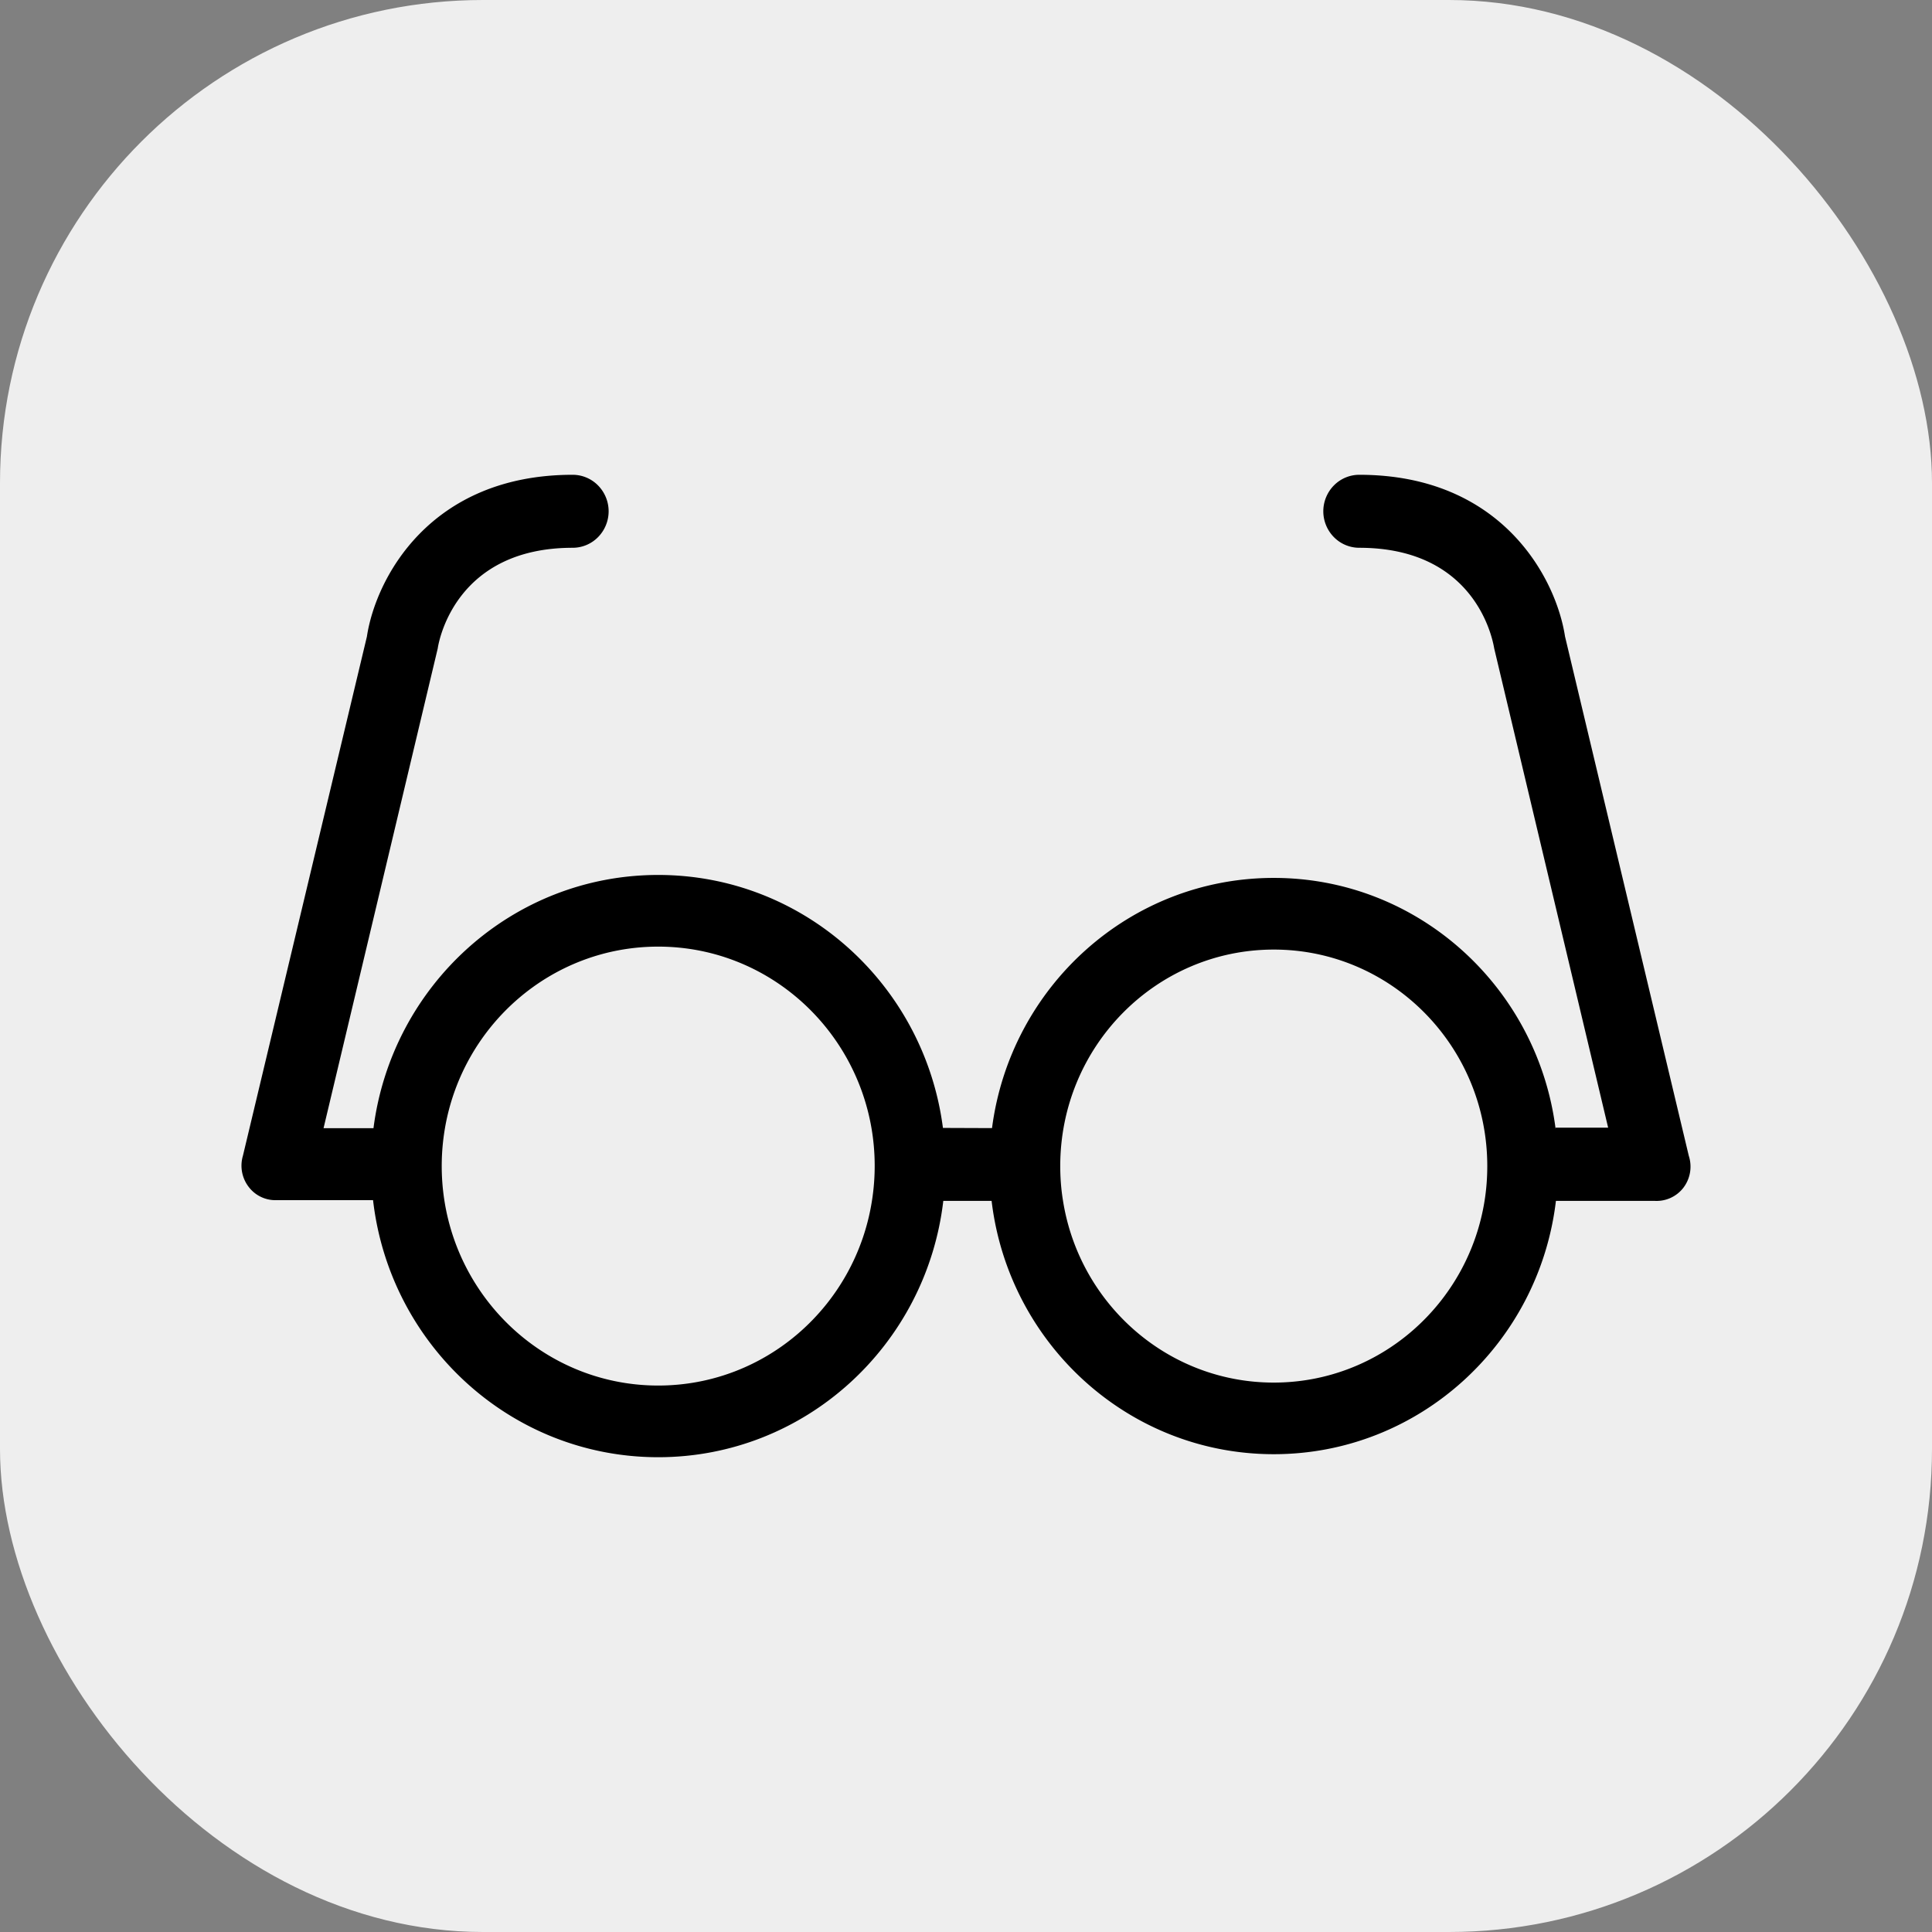
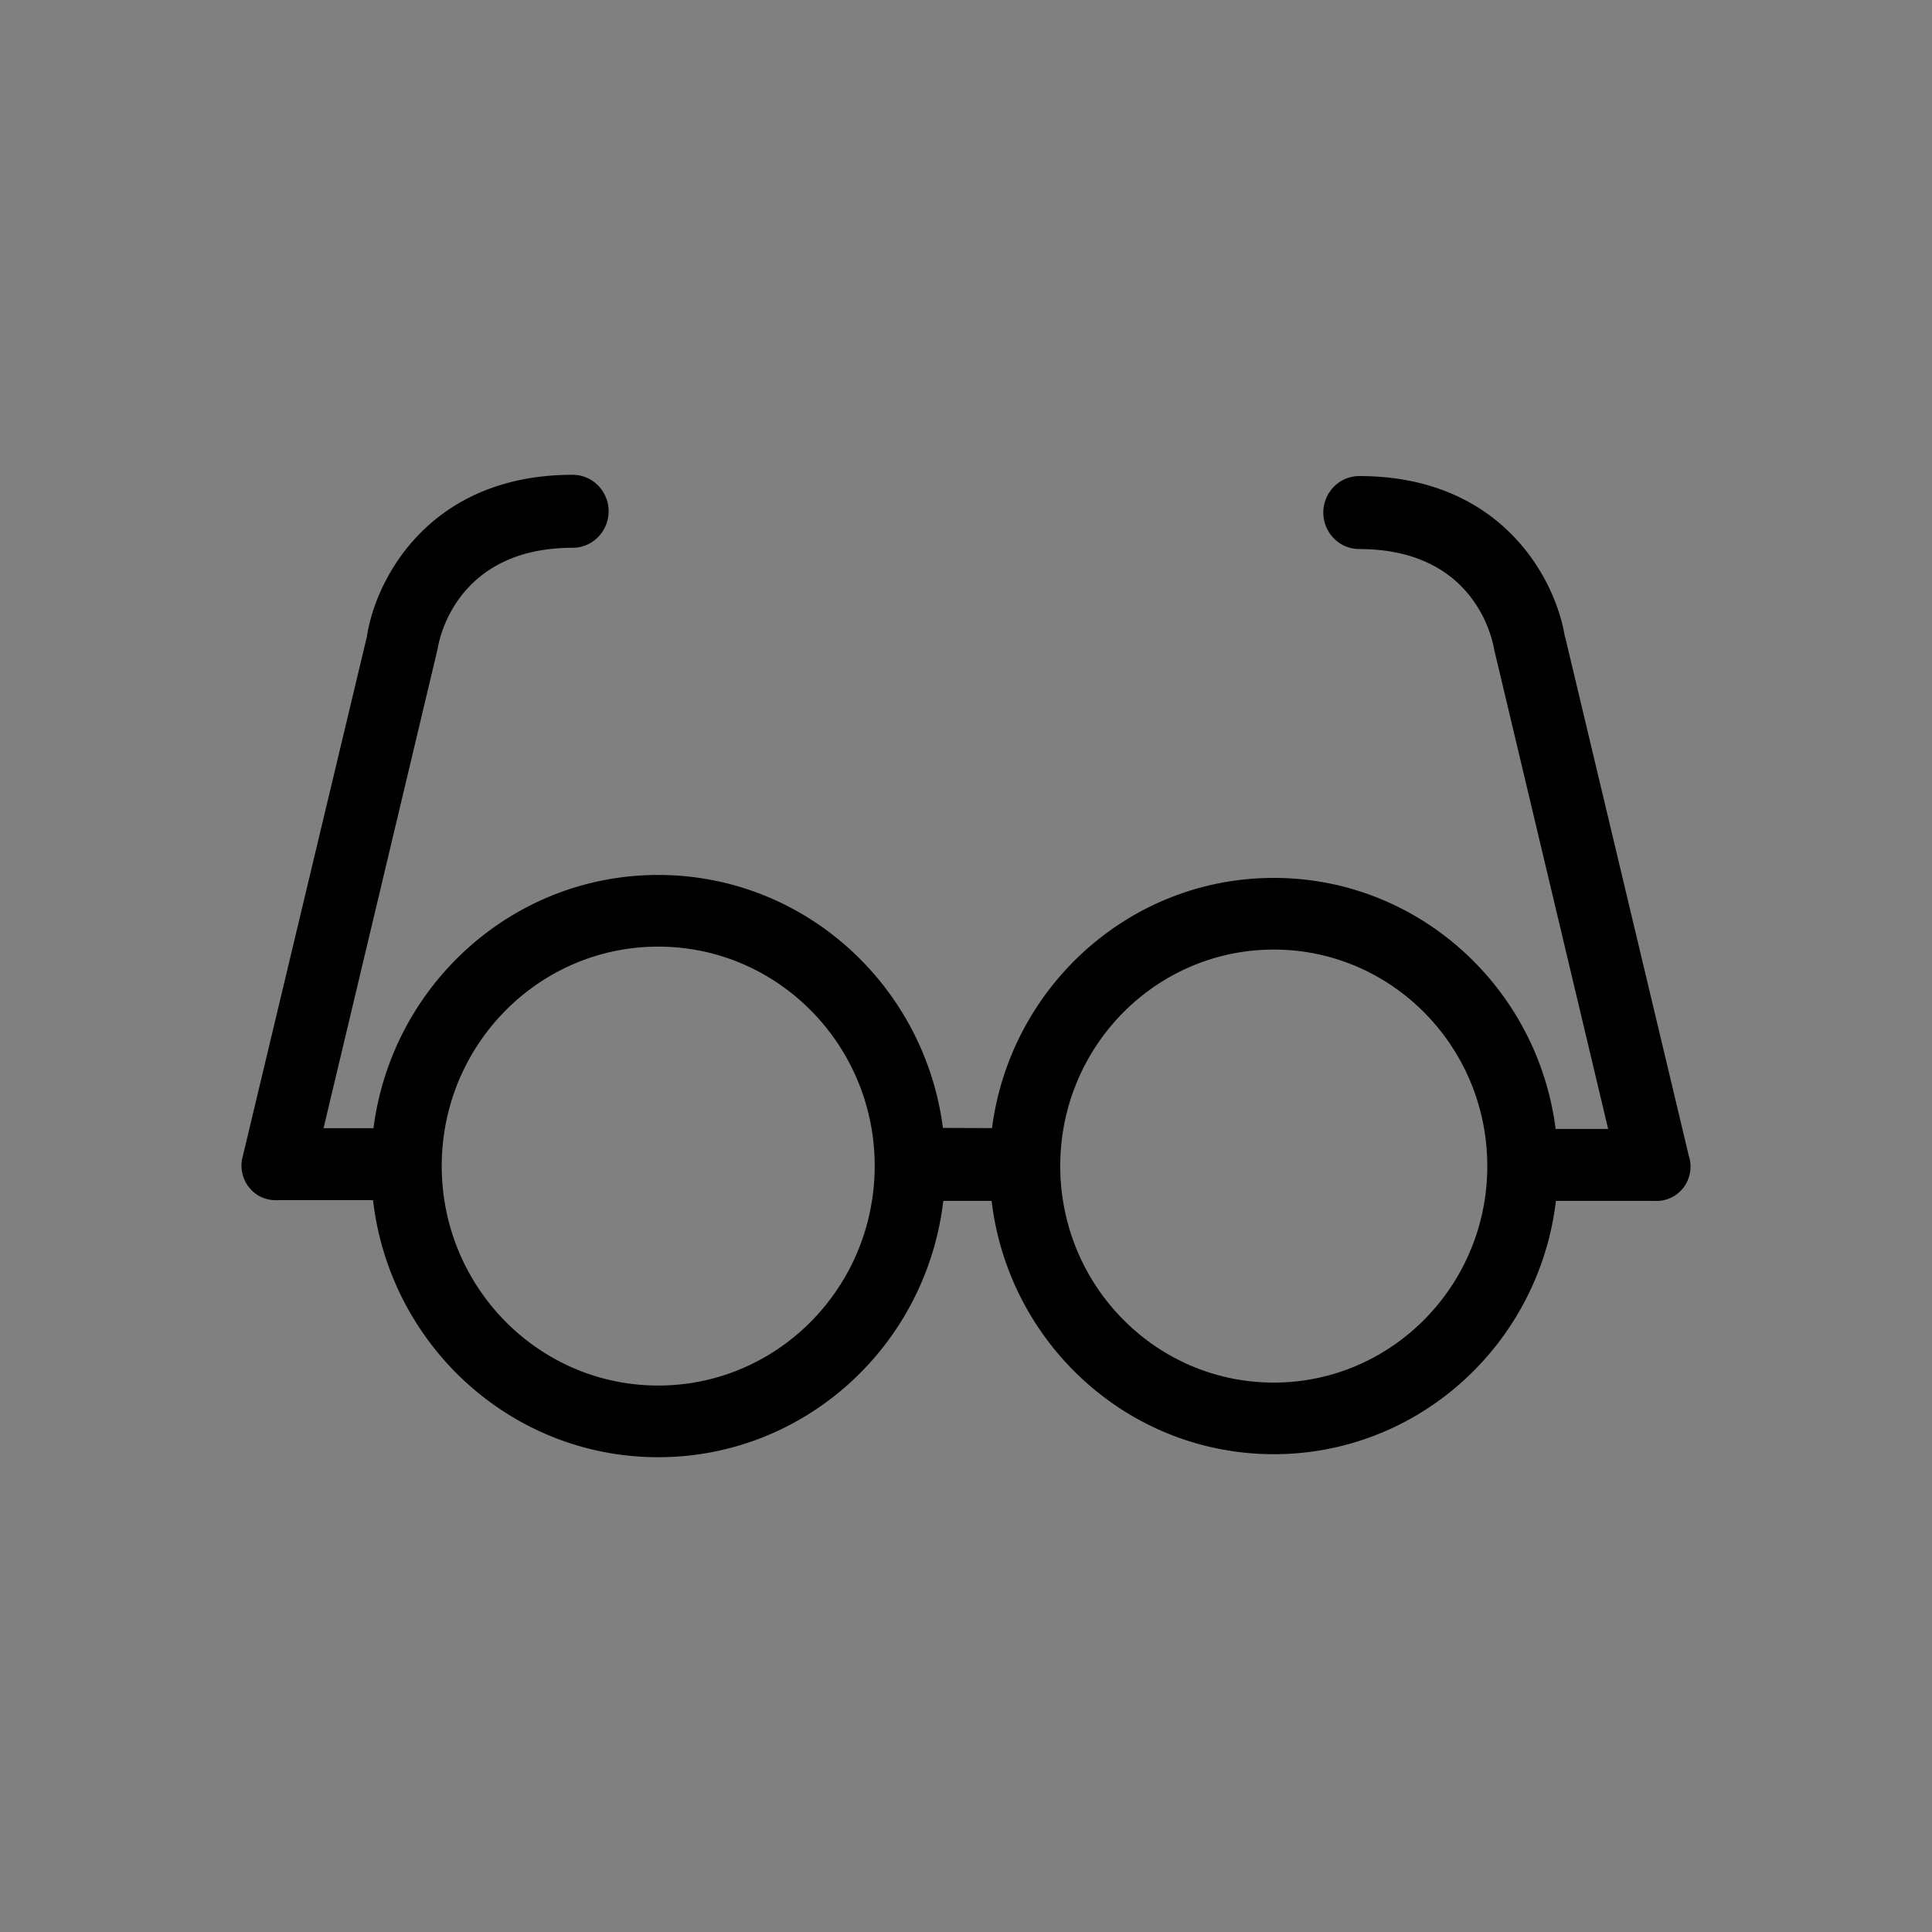
<svg xmlns="http://www.w3.org/2000/svg" width="32" height="32" fill="none">
  <rect width="100%" height="100%" fill="#808080" stroke="none" />
-   <rect width="32" height="32" rx="8" fill="#EEE" />
-   <path fill-rule="evenodd" clip-rule="evenodd" d="m25.922 10.543 2.05 8.602a.577.577 0 0 1-.09.528.56.56 0 0 1-.481.217h-1.63c-.28 2.364-2.266 4.196-4.673 4.196-2.408 0-4.393-1.832-4.674-4.196h-.8c-.28 2.392-2.287 4.246-4.722 4.246-2.438 0-4.448-1.86-4.723-4.258h-1.59a.555.555 0 0 1-.469-.218.577.577 0 0 1-.097-.515l2.054-8.601c.142-.947 1.03-2.68 3.409-2.68a.59.59 0 0 1 .42.177.61.61 0 0 1 0 .855.59.59 0 0 1-.42.177c-1.915 0-2.212 1.503-2.236 1.668l-1.891 7.945h.827c.304-2.367 2.3-4.194 4.716-4.194 2.416 0 4.41 1.825 4.716 4.19l.813.003c.303-2.338 2.277-4.144 4.667-4.144 2.394 0 4.37 1.813 4.668 4.158v-.021h.87l-1.887-7.937c-.028-.165-.314-1.668-2.236-1.668a.59.59 0 0 1-.42-.177.61.61 0 0 1 0-.855.59.59 0 0 1 .42-.177c2.378 0 3.266 1.733 3.409 2.68Zm-11.48 9.347a3.702 3.702 0 0 0-.008-1.208c-.295-1.706-1.764-3.003-3.532-3.003s-3.238 1.298-3.532 3.006a3.709 3.709 0 0 0-.01 1.196c.27 1.738 1.753 3.068 3.542 3.068 1.787 0 3.268-1.325 3.54-3.059Zm10.147 0c.03-.188.045-.38.045-.576 0-1.98-1.583-3.586-3.536-3.586-1.954 0-3.537 1.605-3.537 3.586 0 .196.015.389.046.576.271 1.706 1.731 3.01 3.49 3.01 1.76 0 3.22-1.304 3.492-3.01Z" fill="#000" />
+   <path fill-rule="evenodd" clip-rule="evenodd" d="m25.922 10.543 2.05 8.602a.577.577 0 0 1-.09.528.56.56 0 0 1-.481.217h-1.63c-.28 2.364-2.266 4.196-4.673 4.196-2.408 0-4.393-1.832-4.674-4.196h-.8c-.28 2.392-2.287 4.246-4.722 4.246-2.438 0-4.448-1.86-4.723-4.258h-1.59a.555.555 0 0 1-.469-.218.577.577 0 0 1-.097-.515l2.054-8.601c.142-.947 1.03-2.68 3.409-2.68a.59.59 0 0 1 .42.177.61.61 0 0 1 0 .855.59.59 0 0 1-.42.177c-1.915 0-2.212 1.503-2.236 1.668l-1.891 7.945h.827c.304-2.367 2.3-4.194 4.716-4.194 2.416 0 4.41 1.825 4.716 4.19l.813.003c.303-2.338 2.277-4.144 4.667-4.144 2.394 0 4.37 1.813 4.668 4.158h.87l-1.887-7.937c-.028-.165-.314-1.668-2.236-1.668a.59.59 0 0 1-.42-.177.61.61 0 0 1 0-.855.59.59 0 0 1 .42-.177c2.378 0 3.266 1.733 3.409 2.68Zm-11.48 9.347a3.702 3.702 0 0 0-.008-1.208c-.295-1.706-1.764-3.003-3.532-3.003s-3.238 1.298-3.532 3.006a3.709 3.709 0 0 0-.01 1.196c.27 1.738 1.753 3.068 3.542 3.068 1.787 0 3.268-1.325 3.54-3.059Zm10.147 0c.03-.188.045-.38.045-.576 0-1.98-1.583-3.586-3.536-3.586-1.954 0-3.537 1.605-3.537 3.586 0 .196.015.389.046.576.271 1.706 1.731 3.01 3.49 3.01 1.76 0 3.22-1.304 3.492-3.01Z" fill="#000" />
</svg>